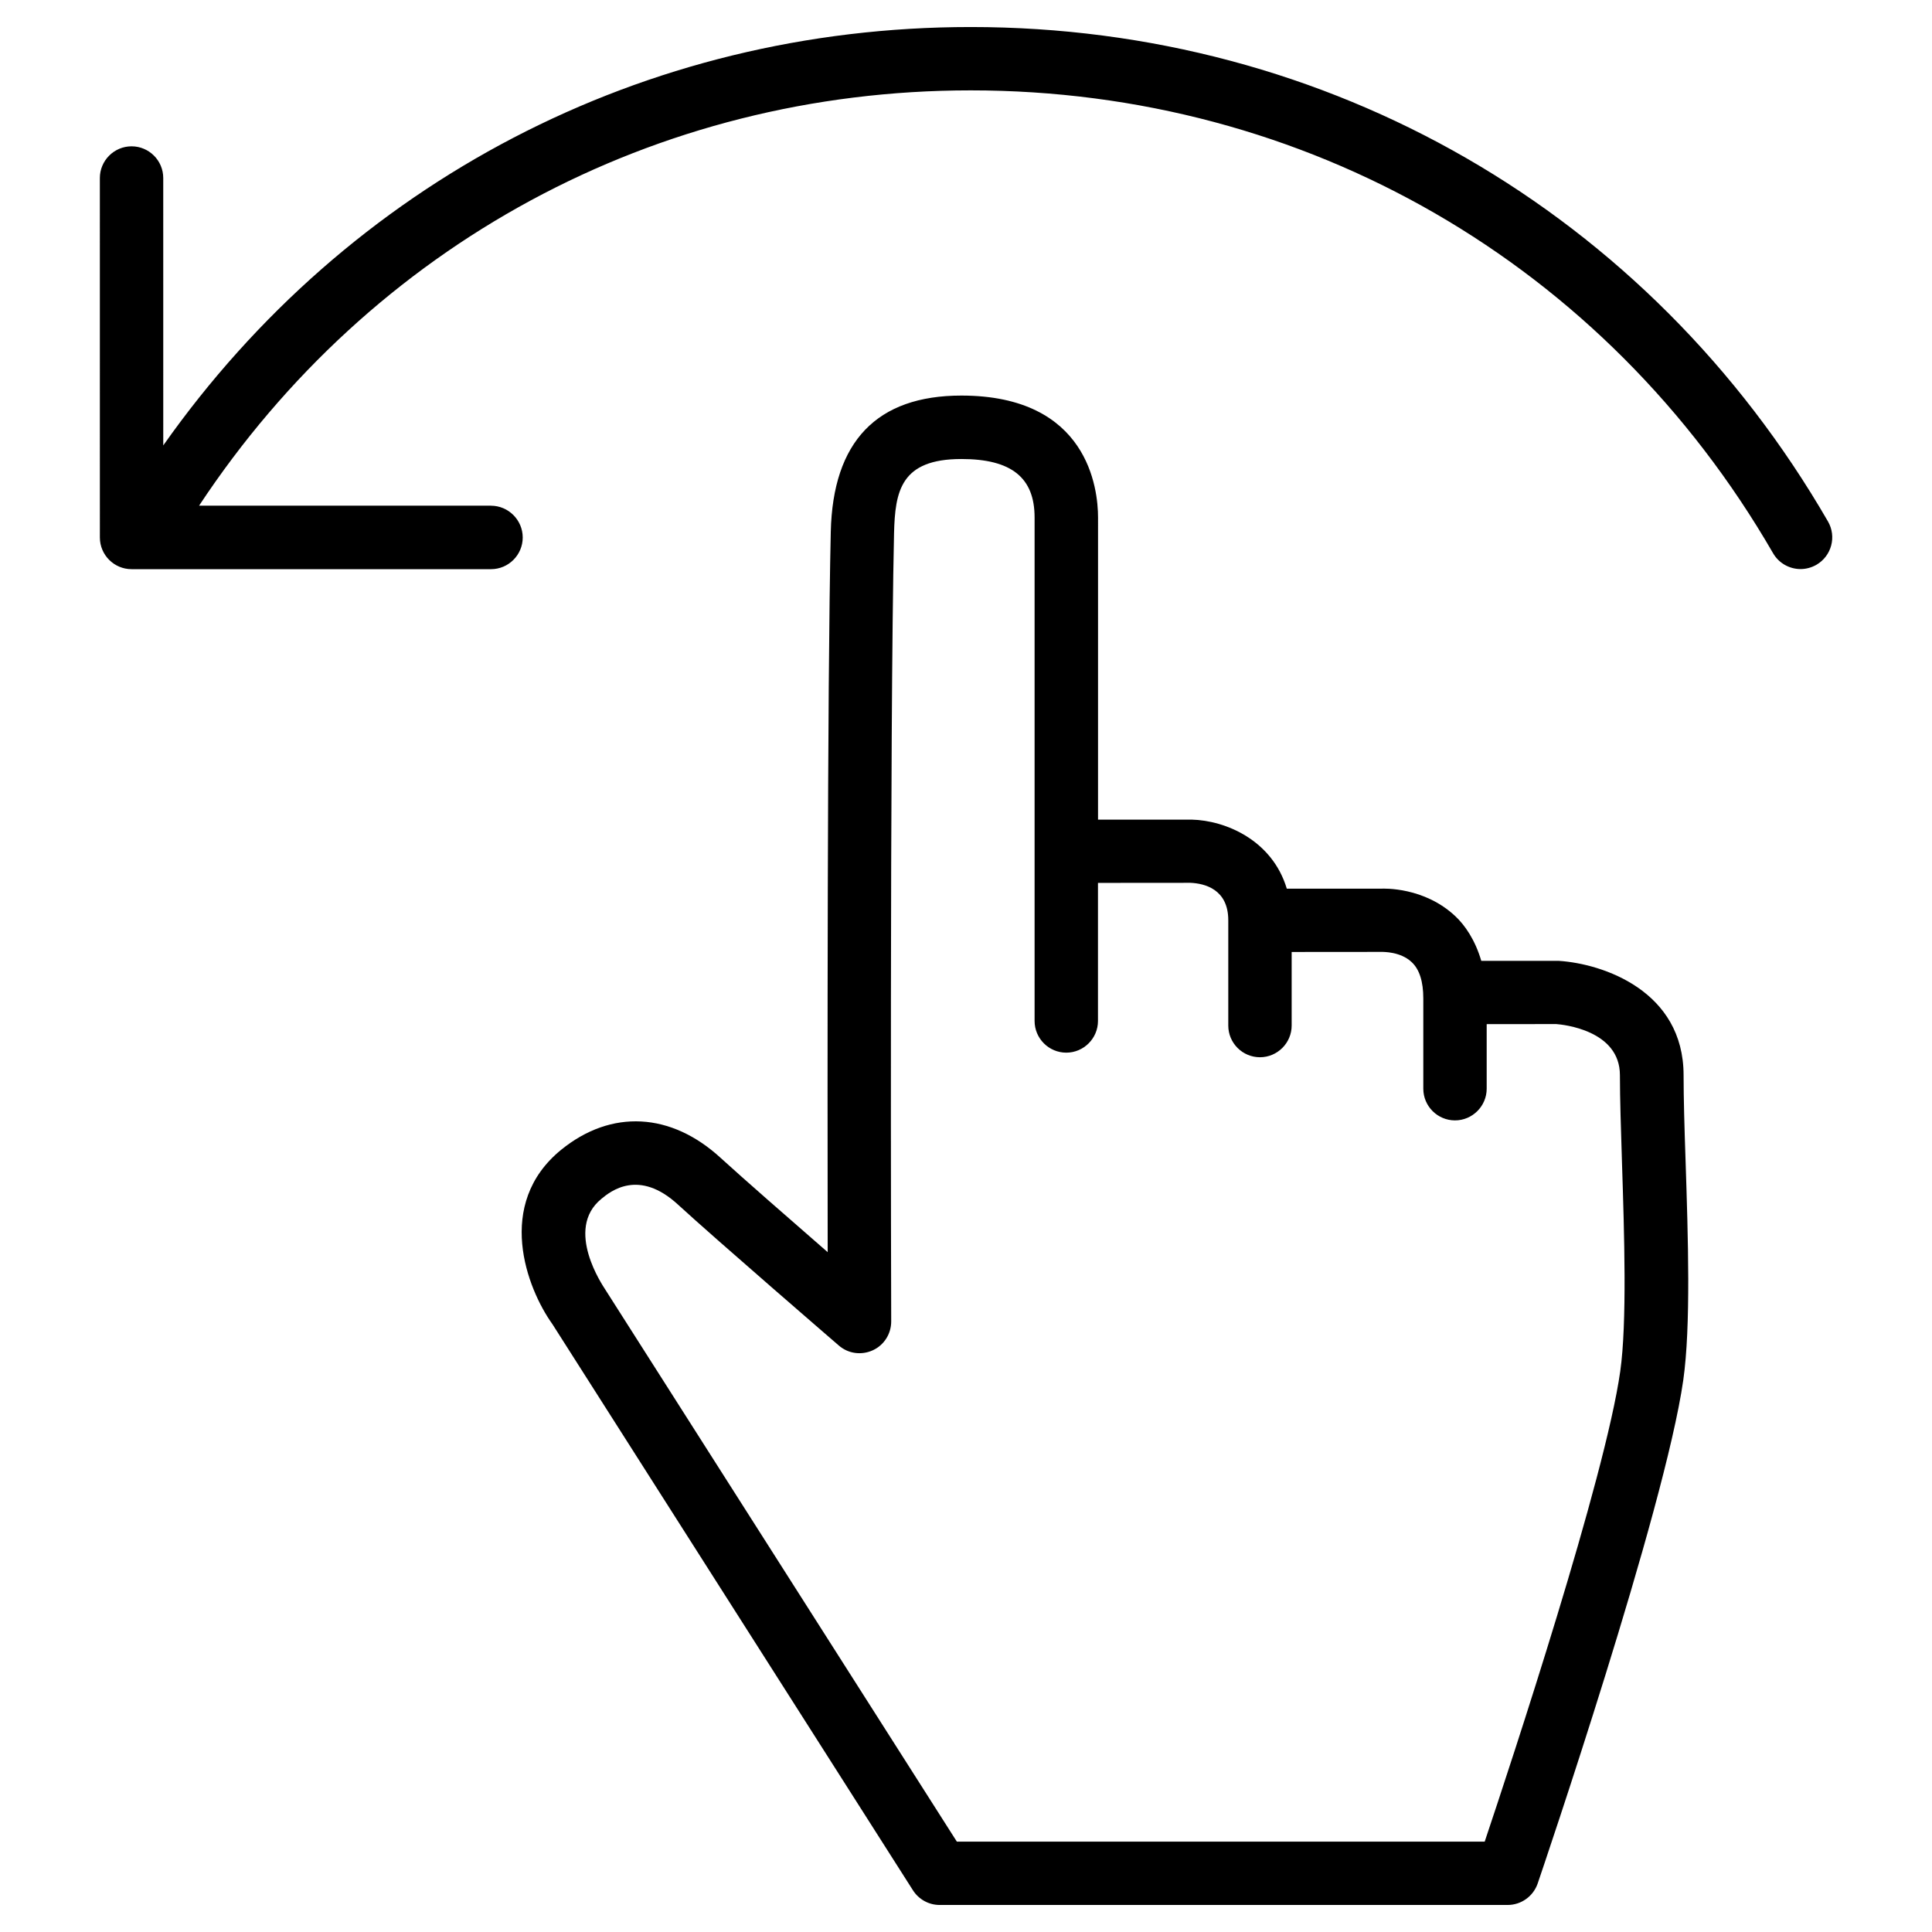
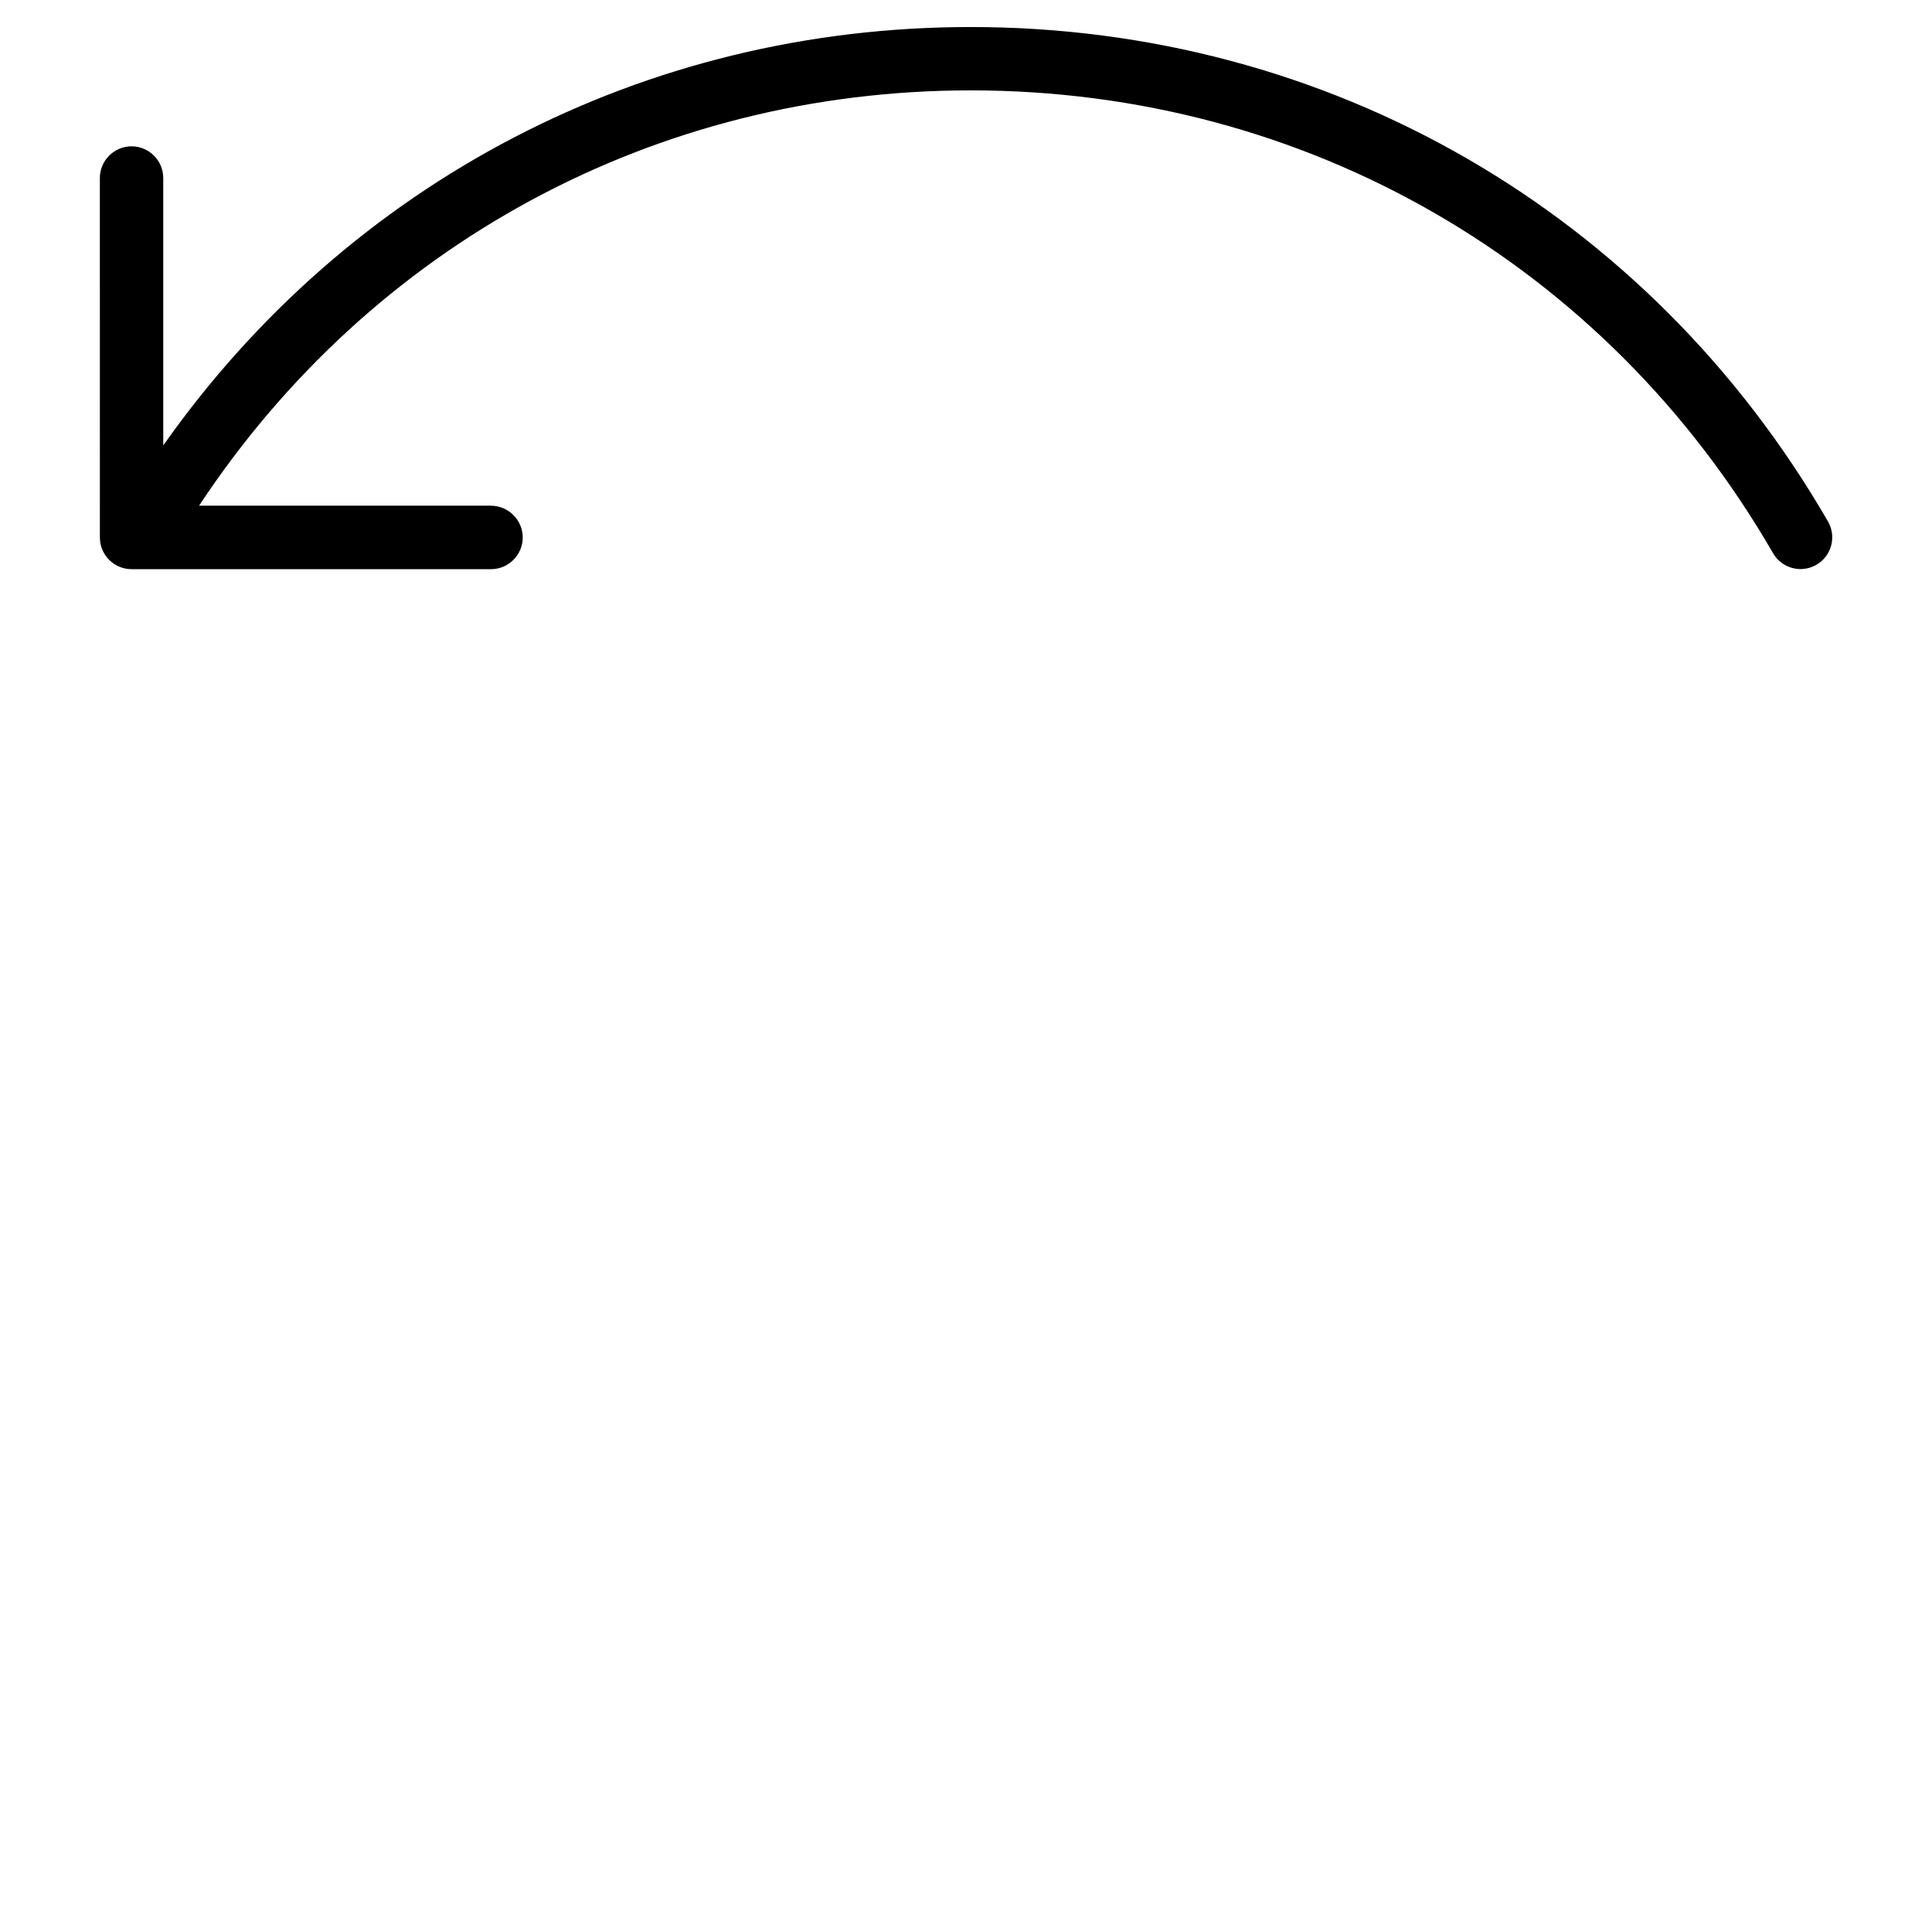
<svg xmlns="http://www.w3.org/2000/svg" fill="#000000" width="800px" height="800px" version="1.1" viewBox="144 144 512 512">
  <g>
    <path d="m274.11 278.01h-77.355c45.574-68.98 120.68-110.06 204.48-110.06 88.777 0 168.27 45.867 212.65 122.66 1.555 2.688 4.387 4.199 7.285 4.199 1.426 0 2.875-0.379 4.199-1.133 4.008-2.332 5.394-7.453 3.066-11.484-47.441-82.035-132.38-131.03-227.2-131.03-86.781 0-164.89 41.227-213.97 110.88l-0.004-70.867c0-4.641-3.777-8.398-8.398-8.398-4.617 0-8.398 3.777-8.398 8.398l0.004 95.262c0 4.641 3.777 8.398 8.398 8.398h95.262c4.641 0 8.398-3.777 8.398-8.398-0.004-4.617-3.781-8.418-8.422-8.418z" />
-     <path d="m385.93 644.93c1.531 2.414 4.199 3.906 7.074 3.906h150.54c3.59 0 6.781-2.289 7.957-5.688 1.363-4.008 33.672-98.957 38.582-133.38 2.035-14.422 1.281-37.703 0.609-58.254-0.293-8.566-0.523-16.457-0.523-22.566 0-22.316-21.309-29.559-33.105-30.312h-20.508c-1.637-5.582-4.367-9.488-6.887-11.84-8.25-7.766-18.977-7.328-19.691-7.285h-24.961c-3.863-12.867-16.227-18.094-25.234-18.305h-24.793l0.004-80.066c0-7.578-2.625-32.309-36.211-32.309-22.418 0-34.07 12.156-34.617 36.105-0.945 41.082-0.883 147.8-0.82 190.9-9.992-8.691-22.629-19.734-28.277-24.898-13.227-12.195-29.074-13.016-42.34-2.246-17.676 14.402-9.109 36.777-2.332 46.223zm-82.562-183.22c2.434-2.016 9.949-8.062 20.363 1.574 10.078 9.258 42.551 37.281 42.551 37.281 2.5 2.184 6.004 2.644 9.004 1.281 3-1.363 4.891-4.367 4.891-7.641-0.02-1.574-0.418-157.34 0.754-208.89 0.277-11.148 1.746-19.672 17.848-19.672 13.246 0 19.398 4.914 19.398 15.492v133.43c0 4.641 3.777 8.398 8.398 8.398 4.617 0 8.398-3.777 8.398-8.398v-36.59l24.52-0.02c3.738 0.168 10.012 1.68 10.012 9.93v27.898c0 4.641 3.777 8.398 8.398 8.398 4.617 0 8.398-3.777 8.398-8.398v-19.5l24.141-0.02c-0.02 0.043 4.641-0.148 7.66 2.707 2.078 1.93 3.086 5.184 3.086 9.637v23.91c0 4.641 3.777 8.398 8.398 8.398 4.617 0 8.398-3.777 8.398-8.398v-17.109l18.41-0.02c1.742 0.125 16.898 1.594 16.898 13.539 0 6.277 0.273 14.359 0.547 23.133 0.609 18.871 1.363 42.402-0.461 55.355-3.988 28.234-28.781 103.34-35.918 124.63h-139.89l-93.27-146.46c-0.406-0.676-10.84-15.809-0.934-23.871z" />
  </g>
</svg>